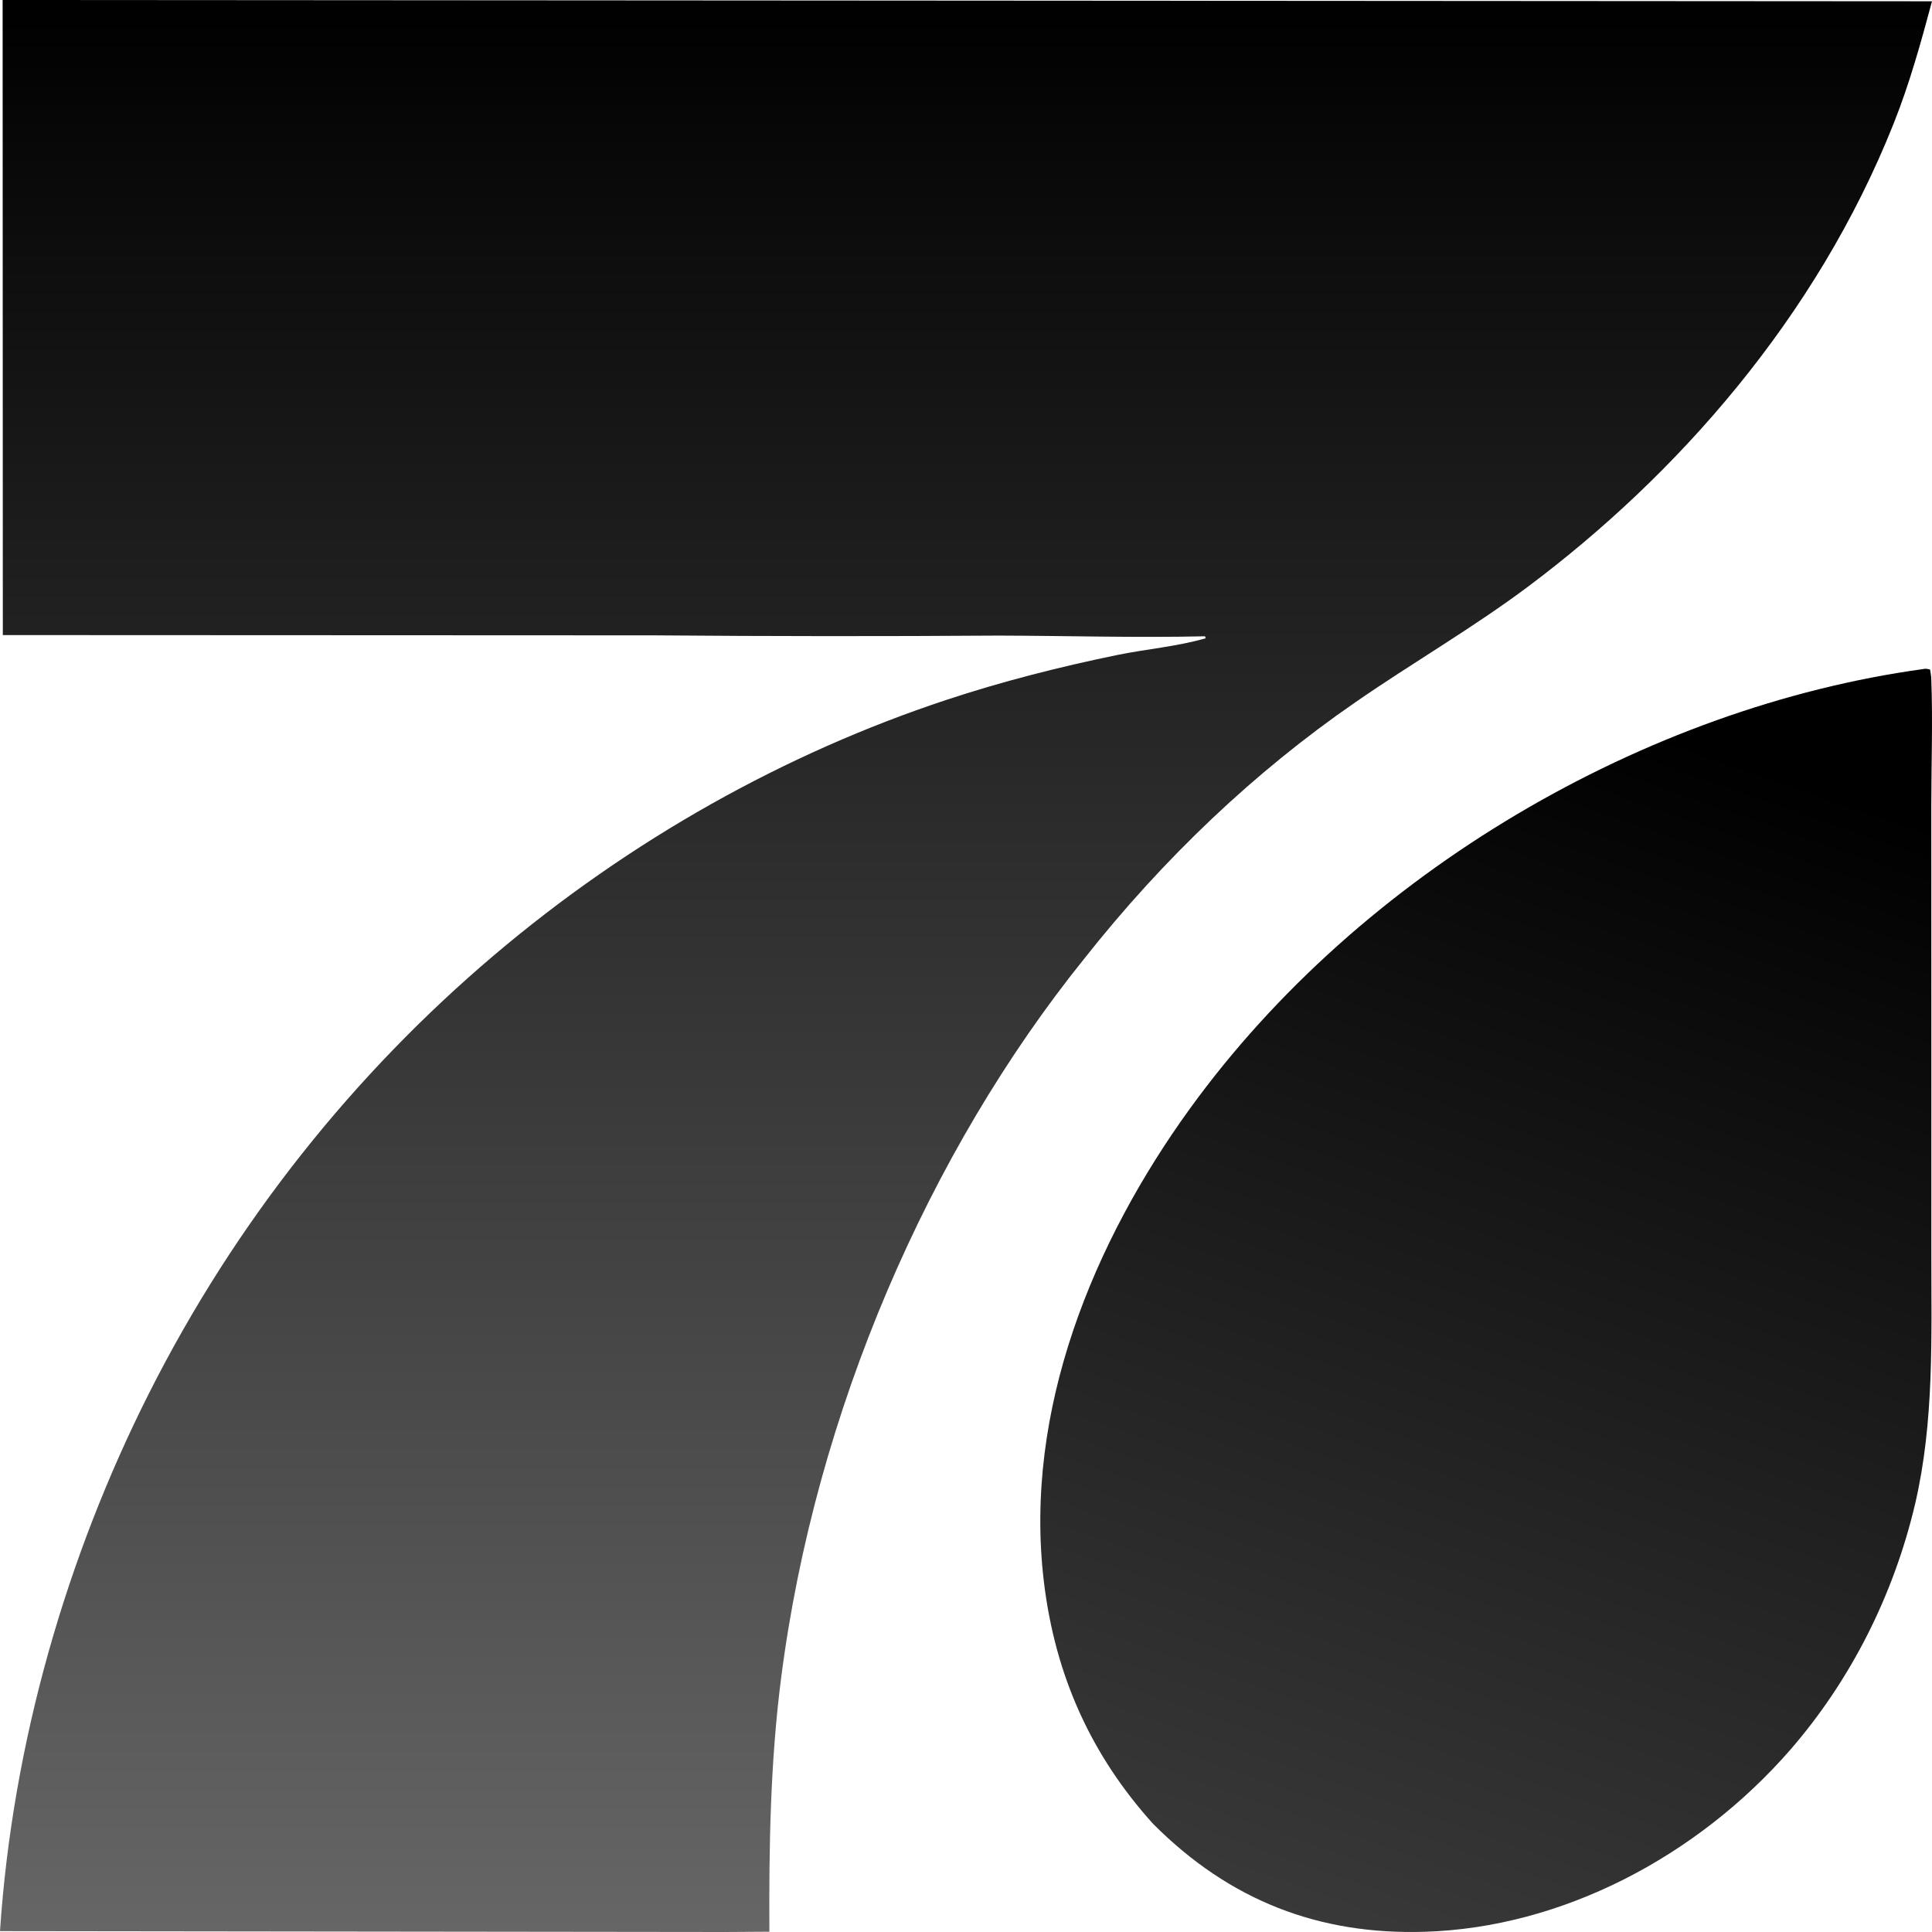
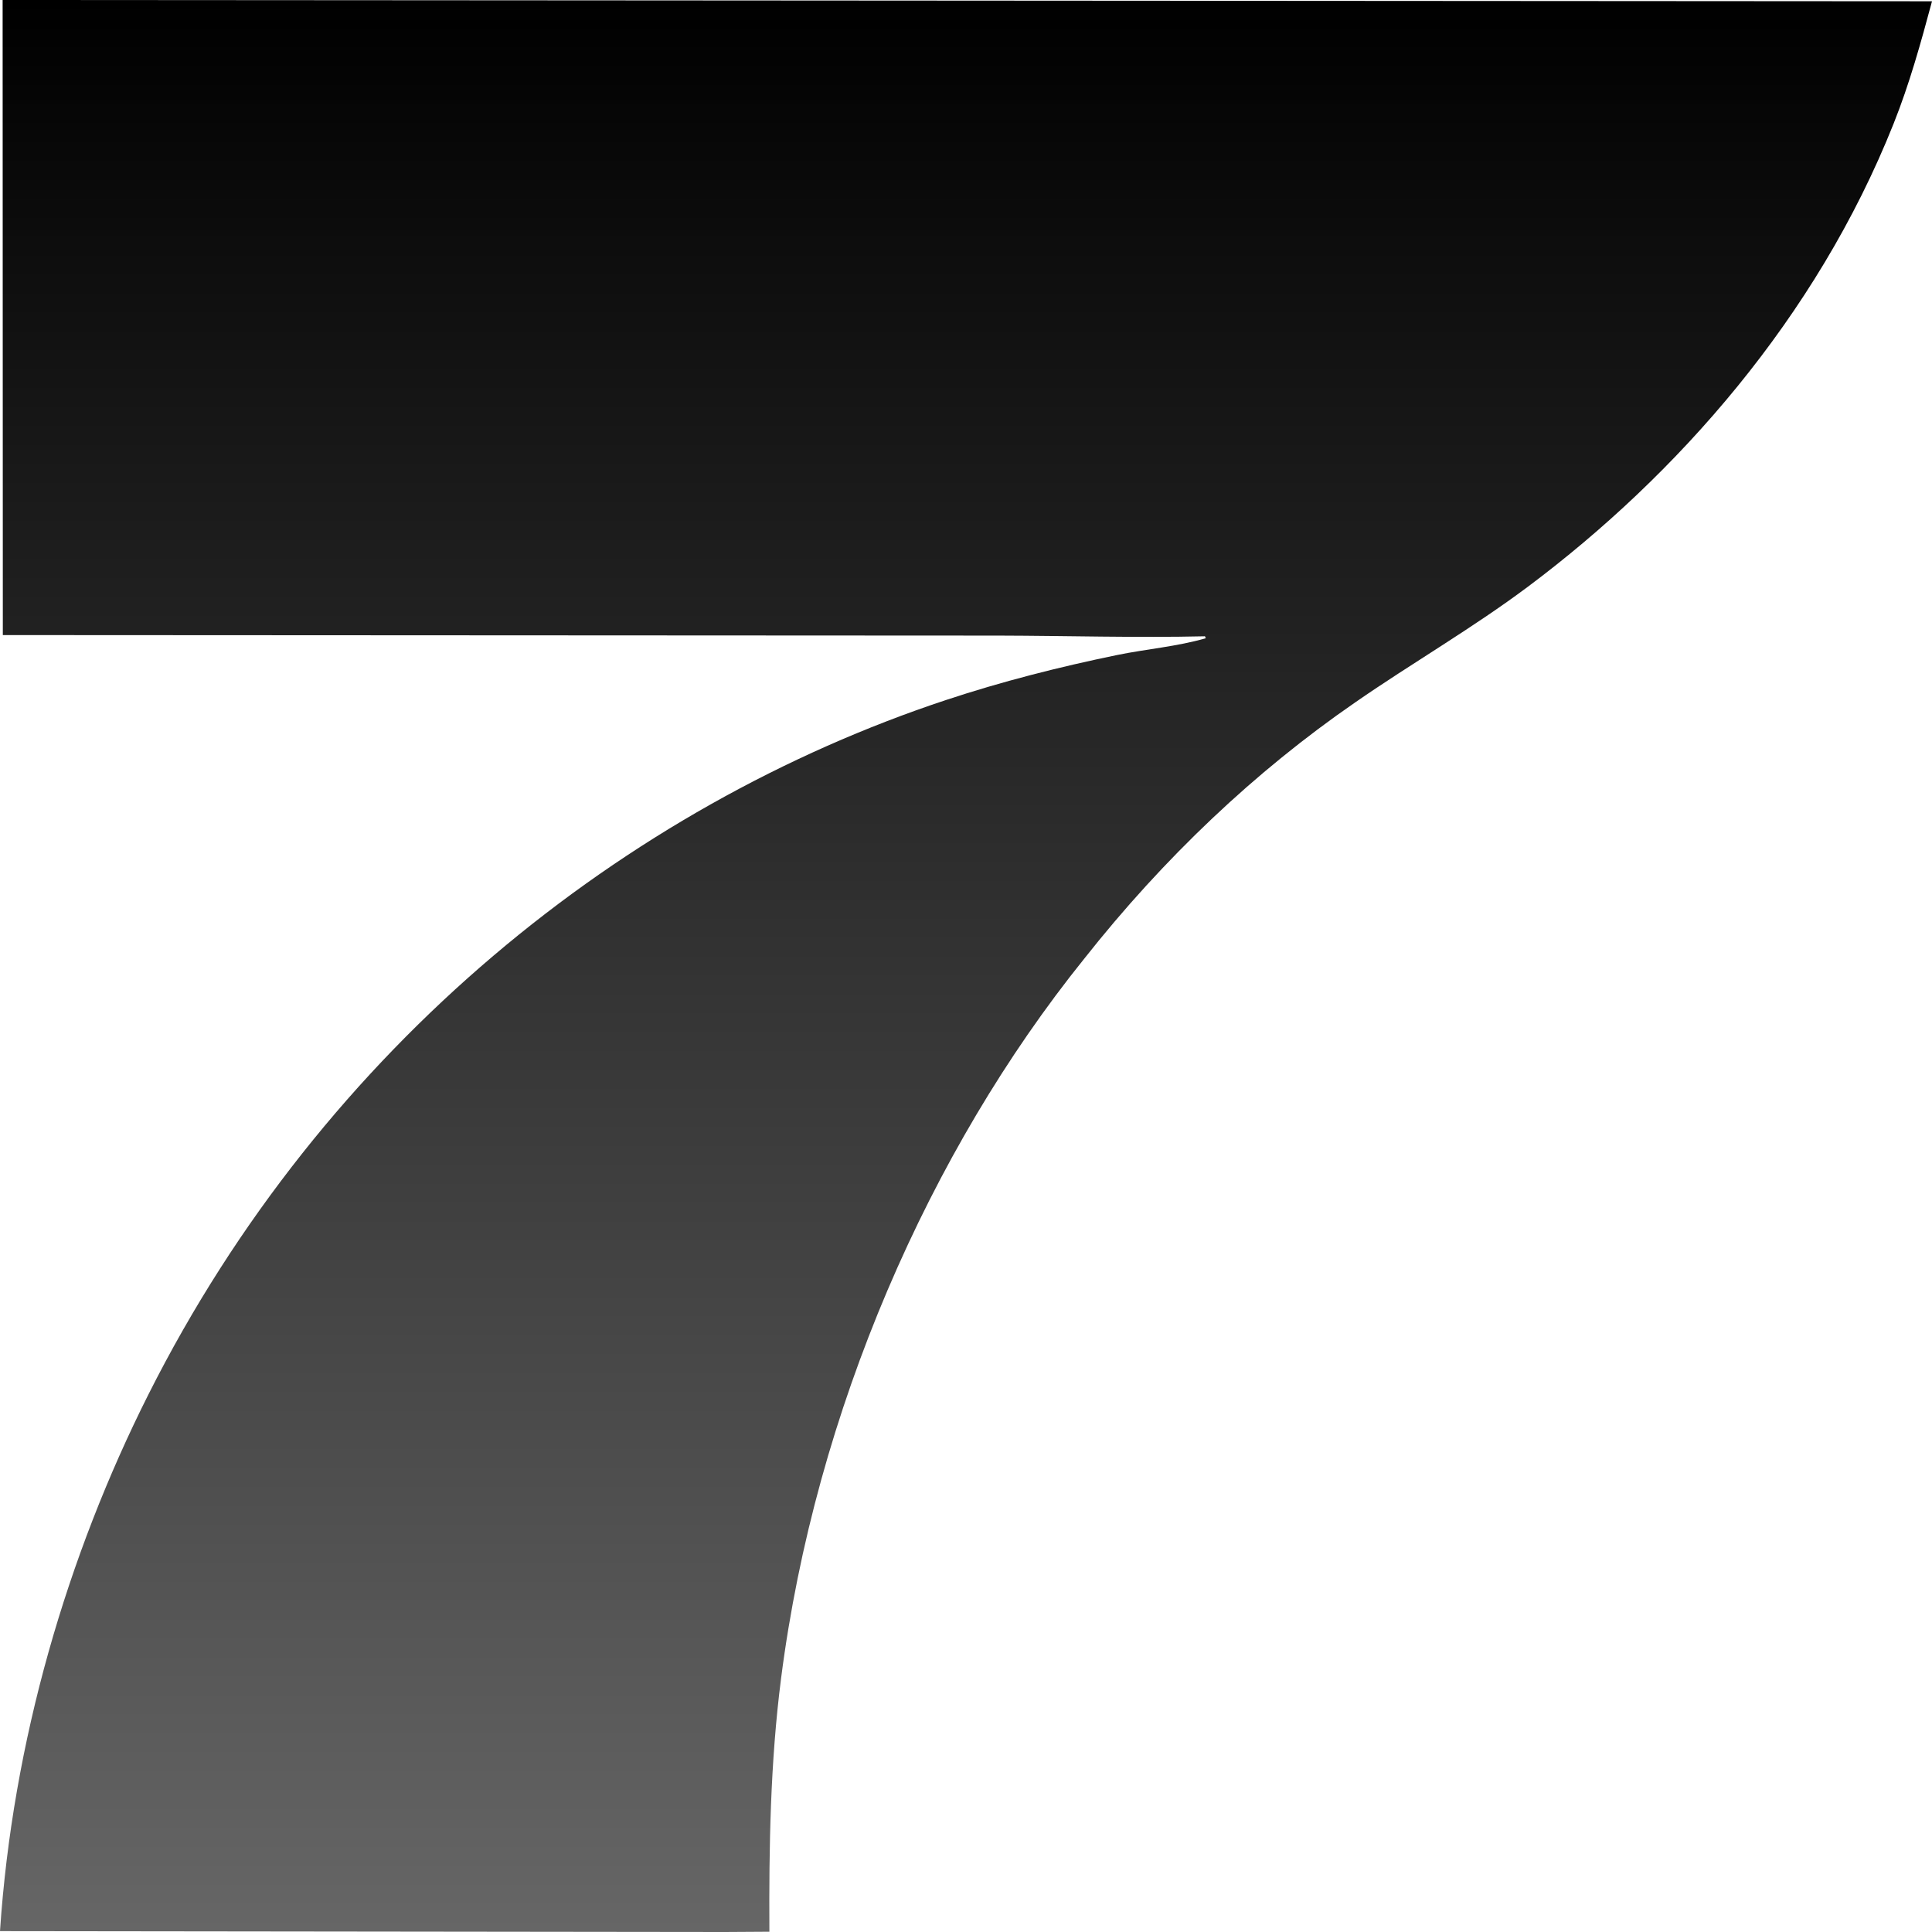
<svg xmlns="http://www.w3.org/2000/svg" width="56" height="56" viewBox="0 0 56 56" fill="none">
-   <path d="M0.082 18.408L0.076 0L56 0.037C55.674 1.252 55.346 2.434 54.886 3.587C52.642 9.221 48.6 13.777 44.293 17.002C42.666 18.219 40.94 19.21 39.283 20.358C36.382 22.359 33.733 24.866 31.417 27.801C26.947 33.356 23.633 40.895 22.64 48.648C22.327 51.091 22.288 53.524 22.301 55.992L21.006 56L0 55.975C0.366 50.477 1.949 45.095 4.303 40.417C9.402 30.286 18.151 23.363 27.415 20.292C29.043 19.752 30.717 19.328 32.38 18.986C33.228 18.812 34.114 18.742 34.949 18.5L34.927 18.443C32.934 18.489 30.937 18.428 28.944 18.423C25.617 18.446 22.29 18.444 18.963 18.416L0.082 18.408Z" fill="url(#paint0_linear_34_3)" />
-   <path d="M33.424 52.866C31.636 50.887 30.582 48.574 30.256 45.835C29.665 40.868 31.703 35.984 34.49 32.135C39.466 25.261 47.717 20.5 55.737 19.394C55.822 19.375 55.862 19.388 55.945 19.407C55.96 19.498 55.975 19.585 55.979 19.678C56.025 20.884 55.981 22.108 55.98 23.315L55.981 30.378V36.378C55.981 38.801 56.064 41.206 55.513 43.582C54.886 46.247 53.642 48.7 51.895 50.716C49.194 53.816 45.277 55.874 41.291 55.994C38.242 56.086 35.651 55.101 33.424 52.866Z" fill="url(#paint1_linear_34_3)" />
+   <path d="M0.082 18.408L0.076 0L56 0.037C55.674 1.252 55.346 2.434 54.886 3.587C52.642 9.221 48.6 13.777 44.293 17.002C42.666 18.219 40.94 19.21 39.283 20.358C36.382 22.359 33.733 24.866 31.417 27.801C26.947 33.356 23.633 40.895 22.64 48.648C22.327 51.091 22.288 53.524 22.301 55.992L21.006 56L0 55.975C0.366 50.477 1.949 45.095 4.303 40.417C9.402 30.286 18.151 23.363 27.415 20.292C29.043 19.752 30.717 19.328 32.38 18.986C33.228 18.812 34.114 18.742 34.949 18.5L34.927 18.443C32.934 18.489 30.937 18.428 28.944 18.423L0.082 18.408Z" fill="url(#paint0_linear_34_3)" />
  <defs>
    <linearGradient id="paint0_linear_34_3" x1="28" y1="0" x2="28" y2="56" gradientUnits="userSpaceOnUse">
      <stop />
      <stop offset="1" stop-color="#666666" />
    </linearGradient>
    <linearGradient id="paint1_linear_34_3" x1="43.077" y1="19.384" x2="30.537" y2="55.19" gradientUnits="userSpaceOnUse">
      <stop />
      <stop offset="1" stop-color="#3C3C3C" />
    </linearGradient>
  </defs>
</svg>